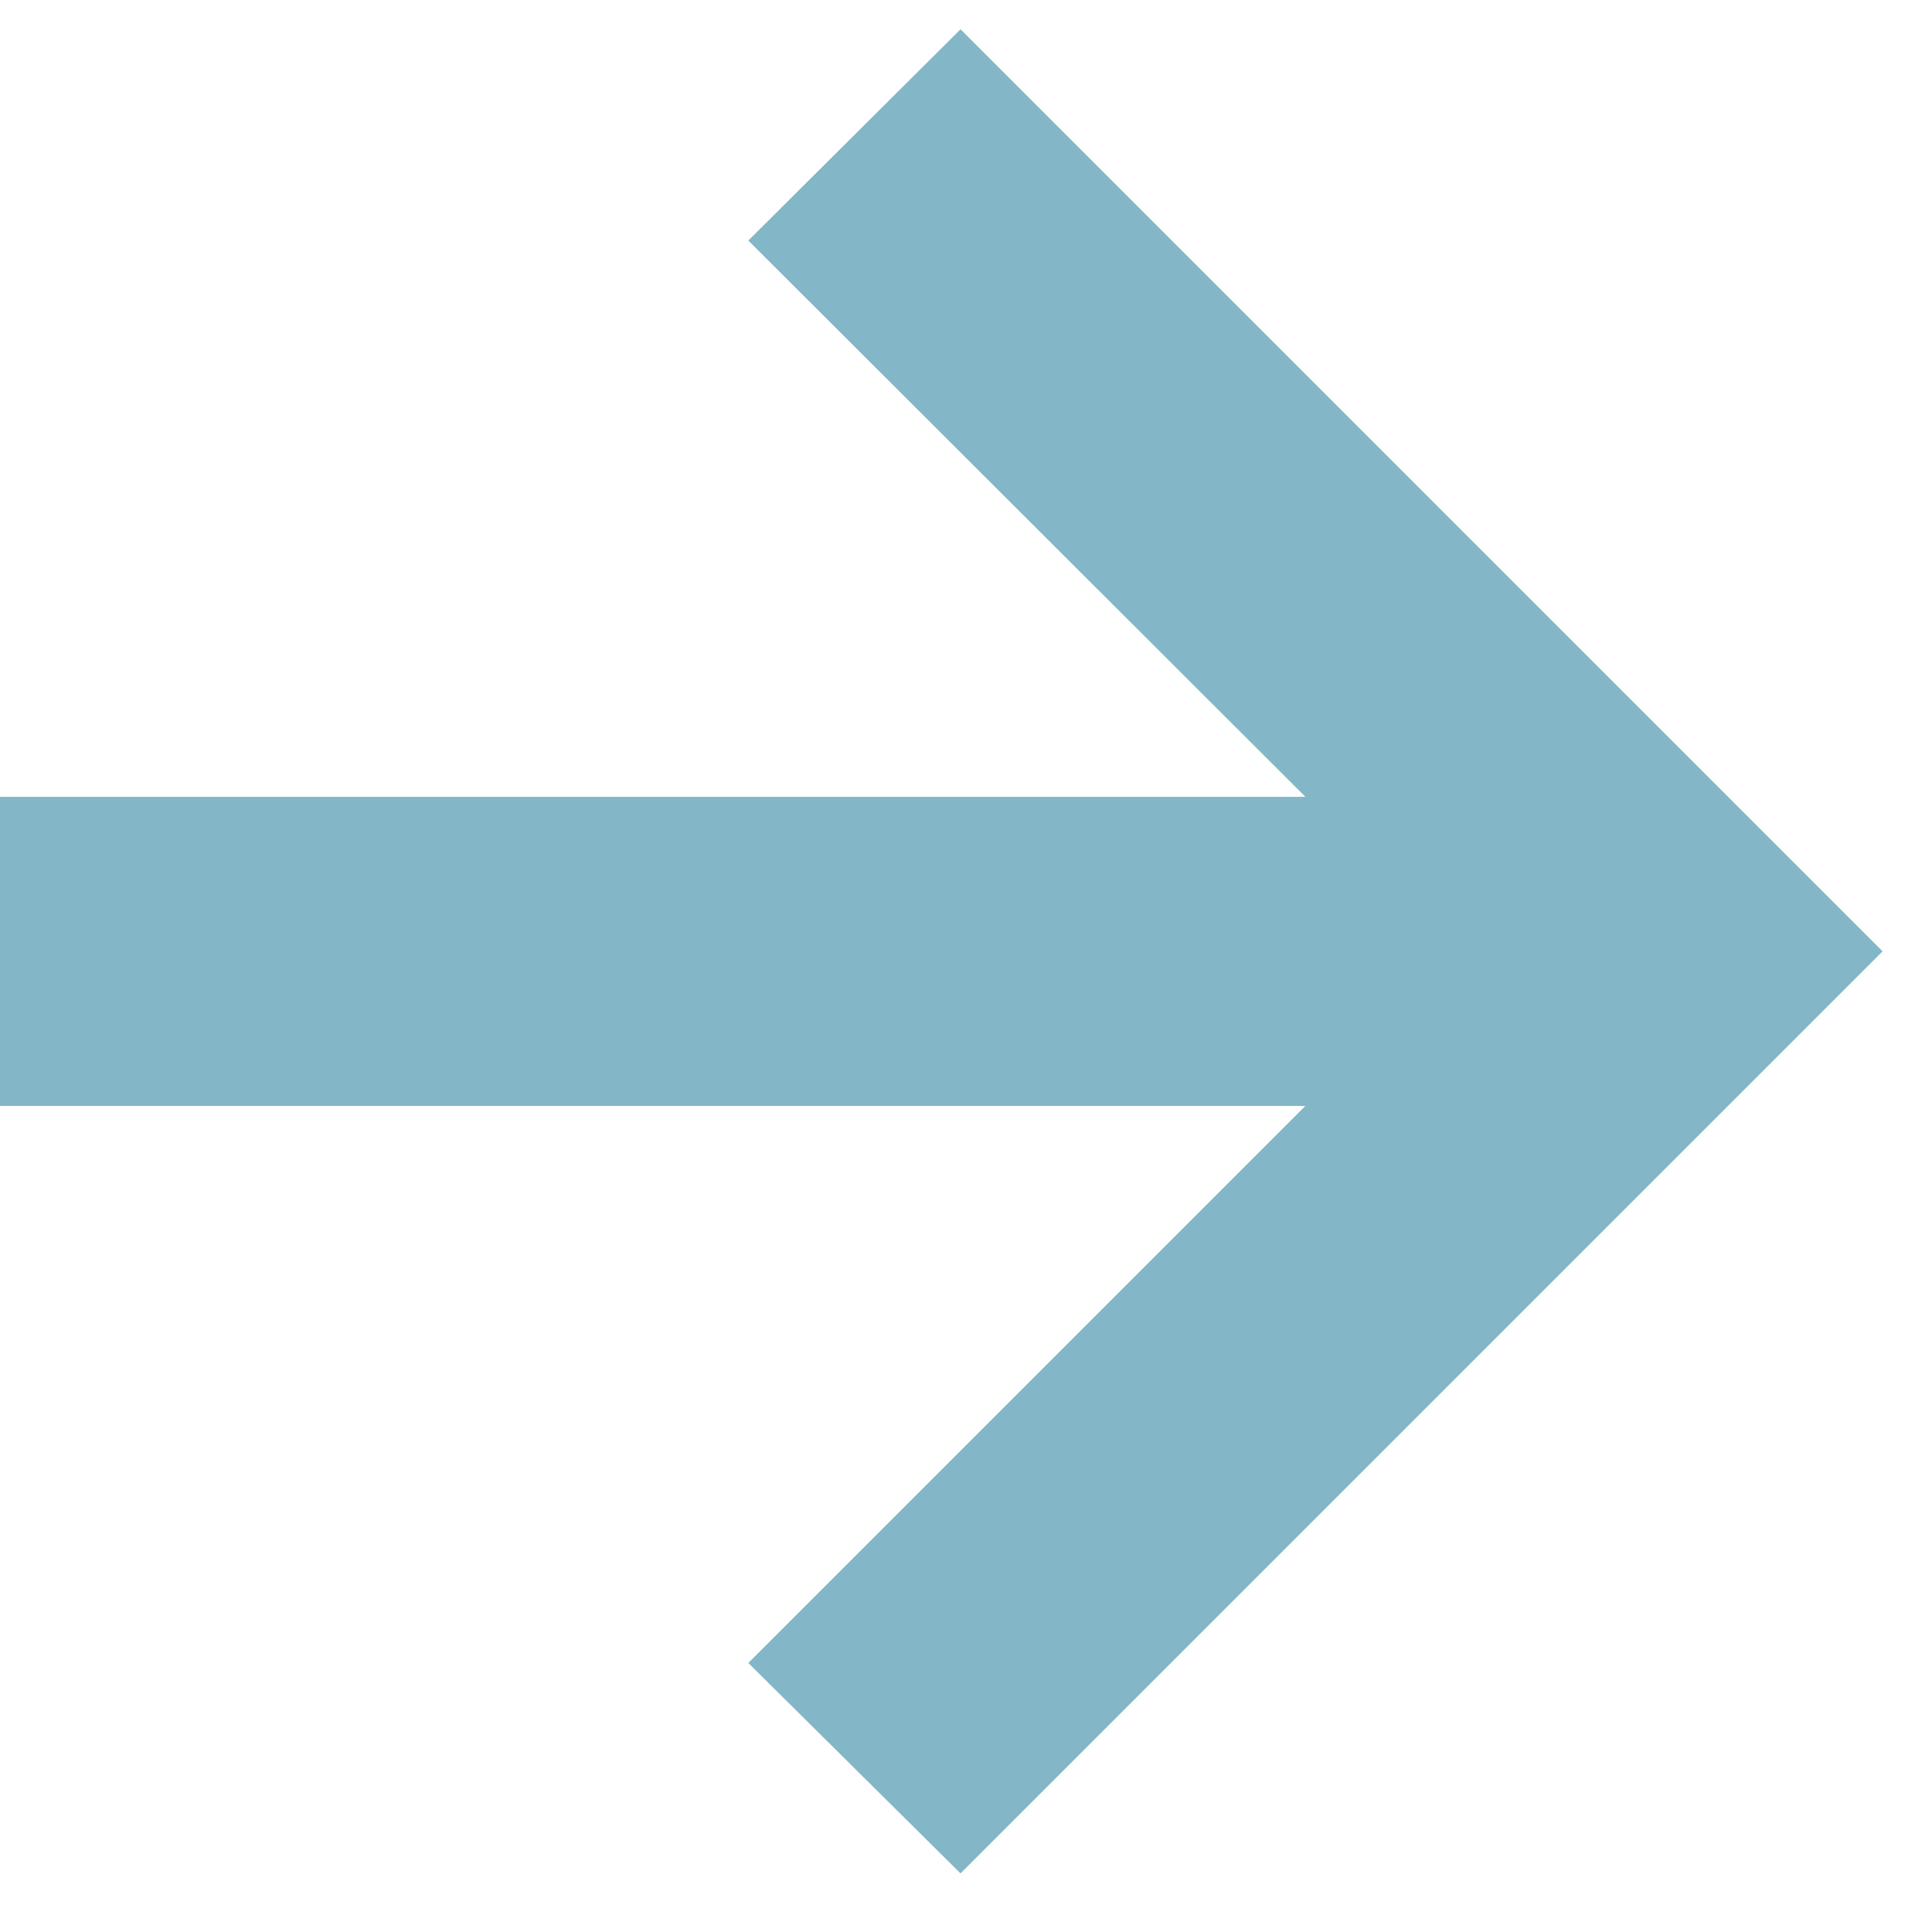
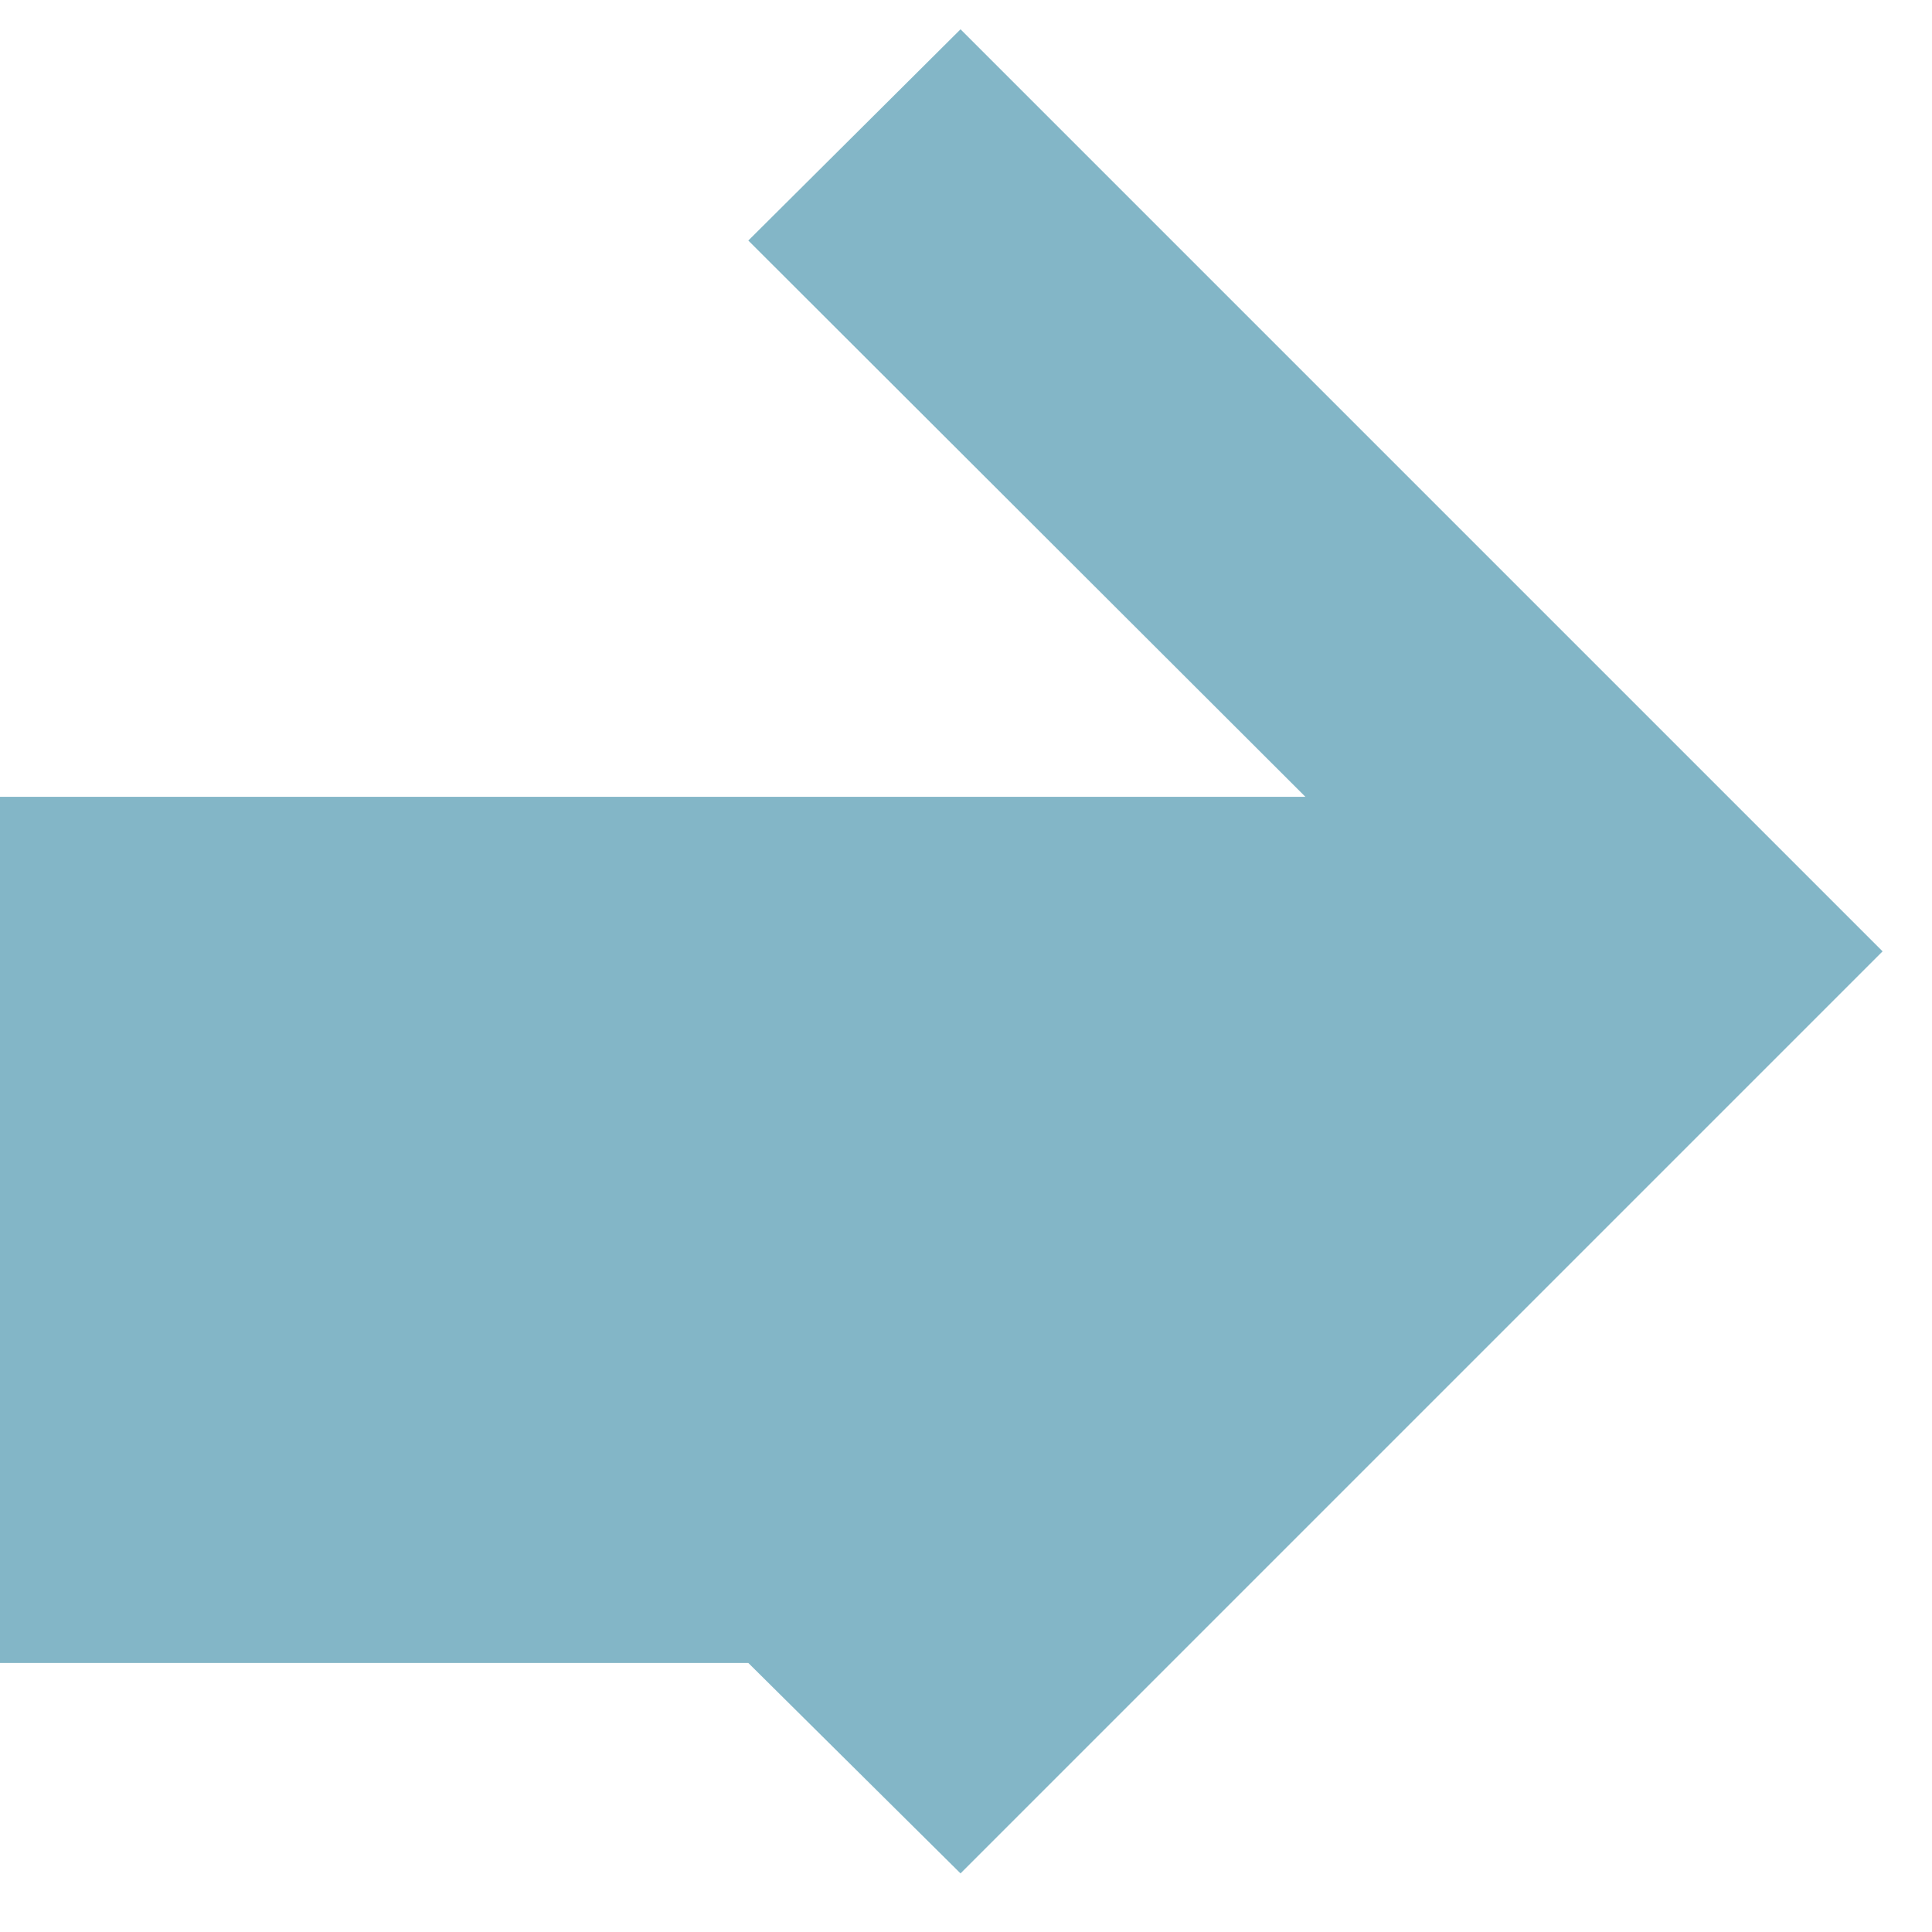
<svg xmlns="http://www.w3.org/2000/svg" width="12" height="12" viewBox="0 0 12 12" fill="none">
-   <path d="M5.966 11.636L4.648 10.329L8.108 6.869H0V4.949H8.108L4.648 1.494L5.966 0.182L11.693 5.909L5.966 11.636Z" fill="#83B6C7" />
+   <path d="M5.966 11.636L4.648 10.329H0V4.949H8.108L4.648 1.494L5.966 0.182L11.693 5.909L5.966 11.636Z" fill="#83B6C7" />
</svg>